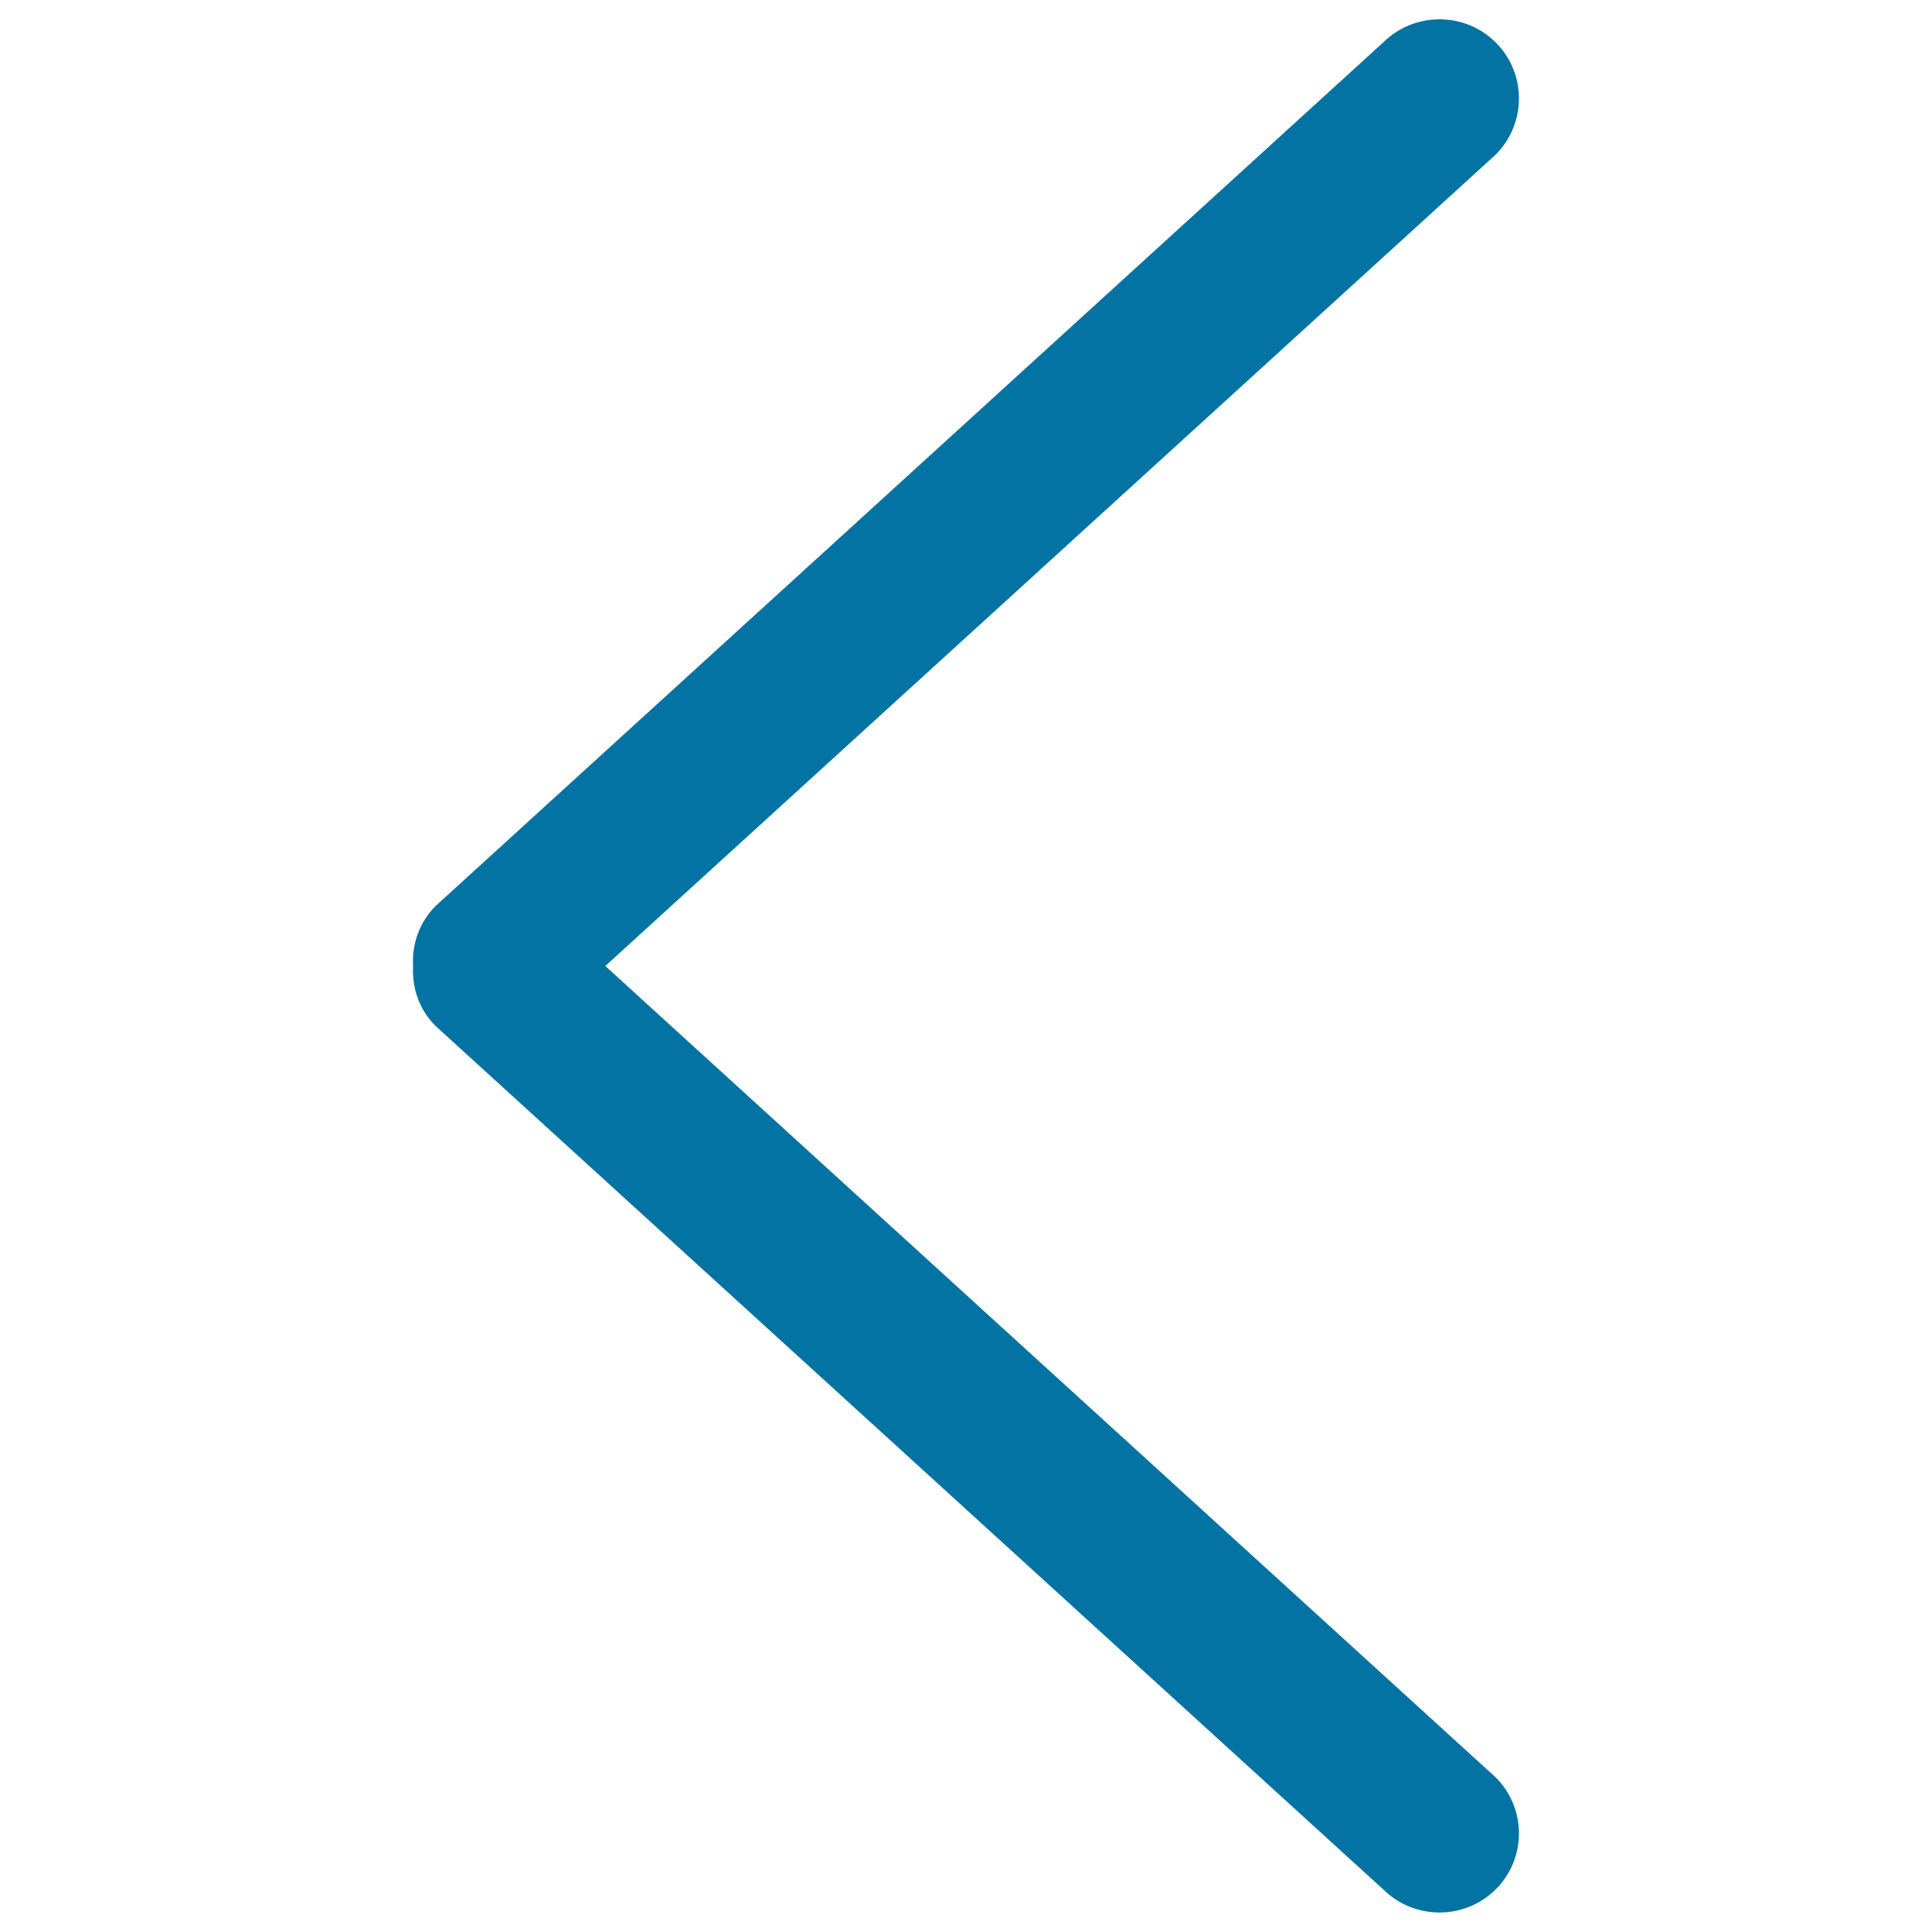
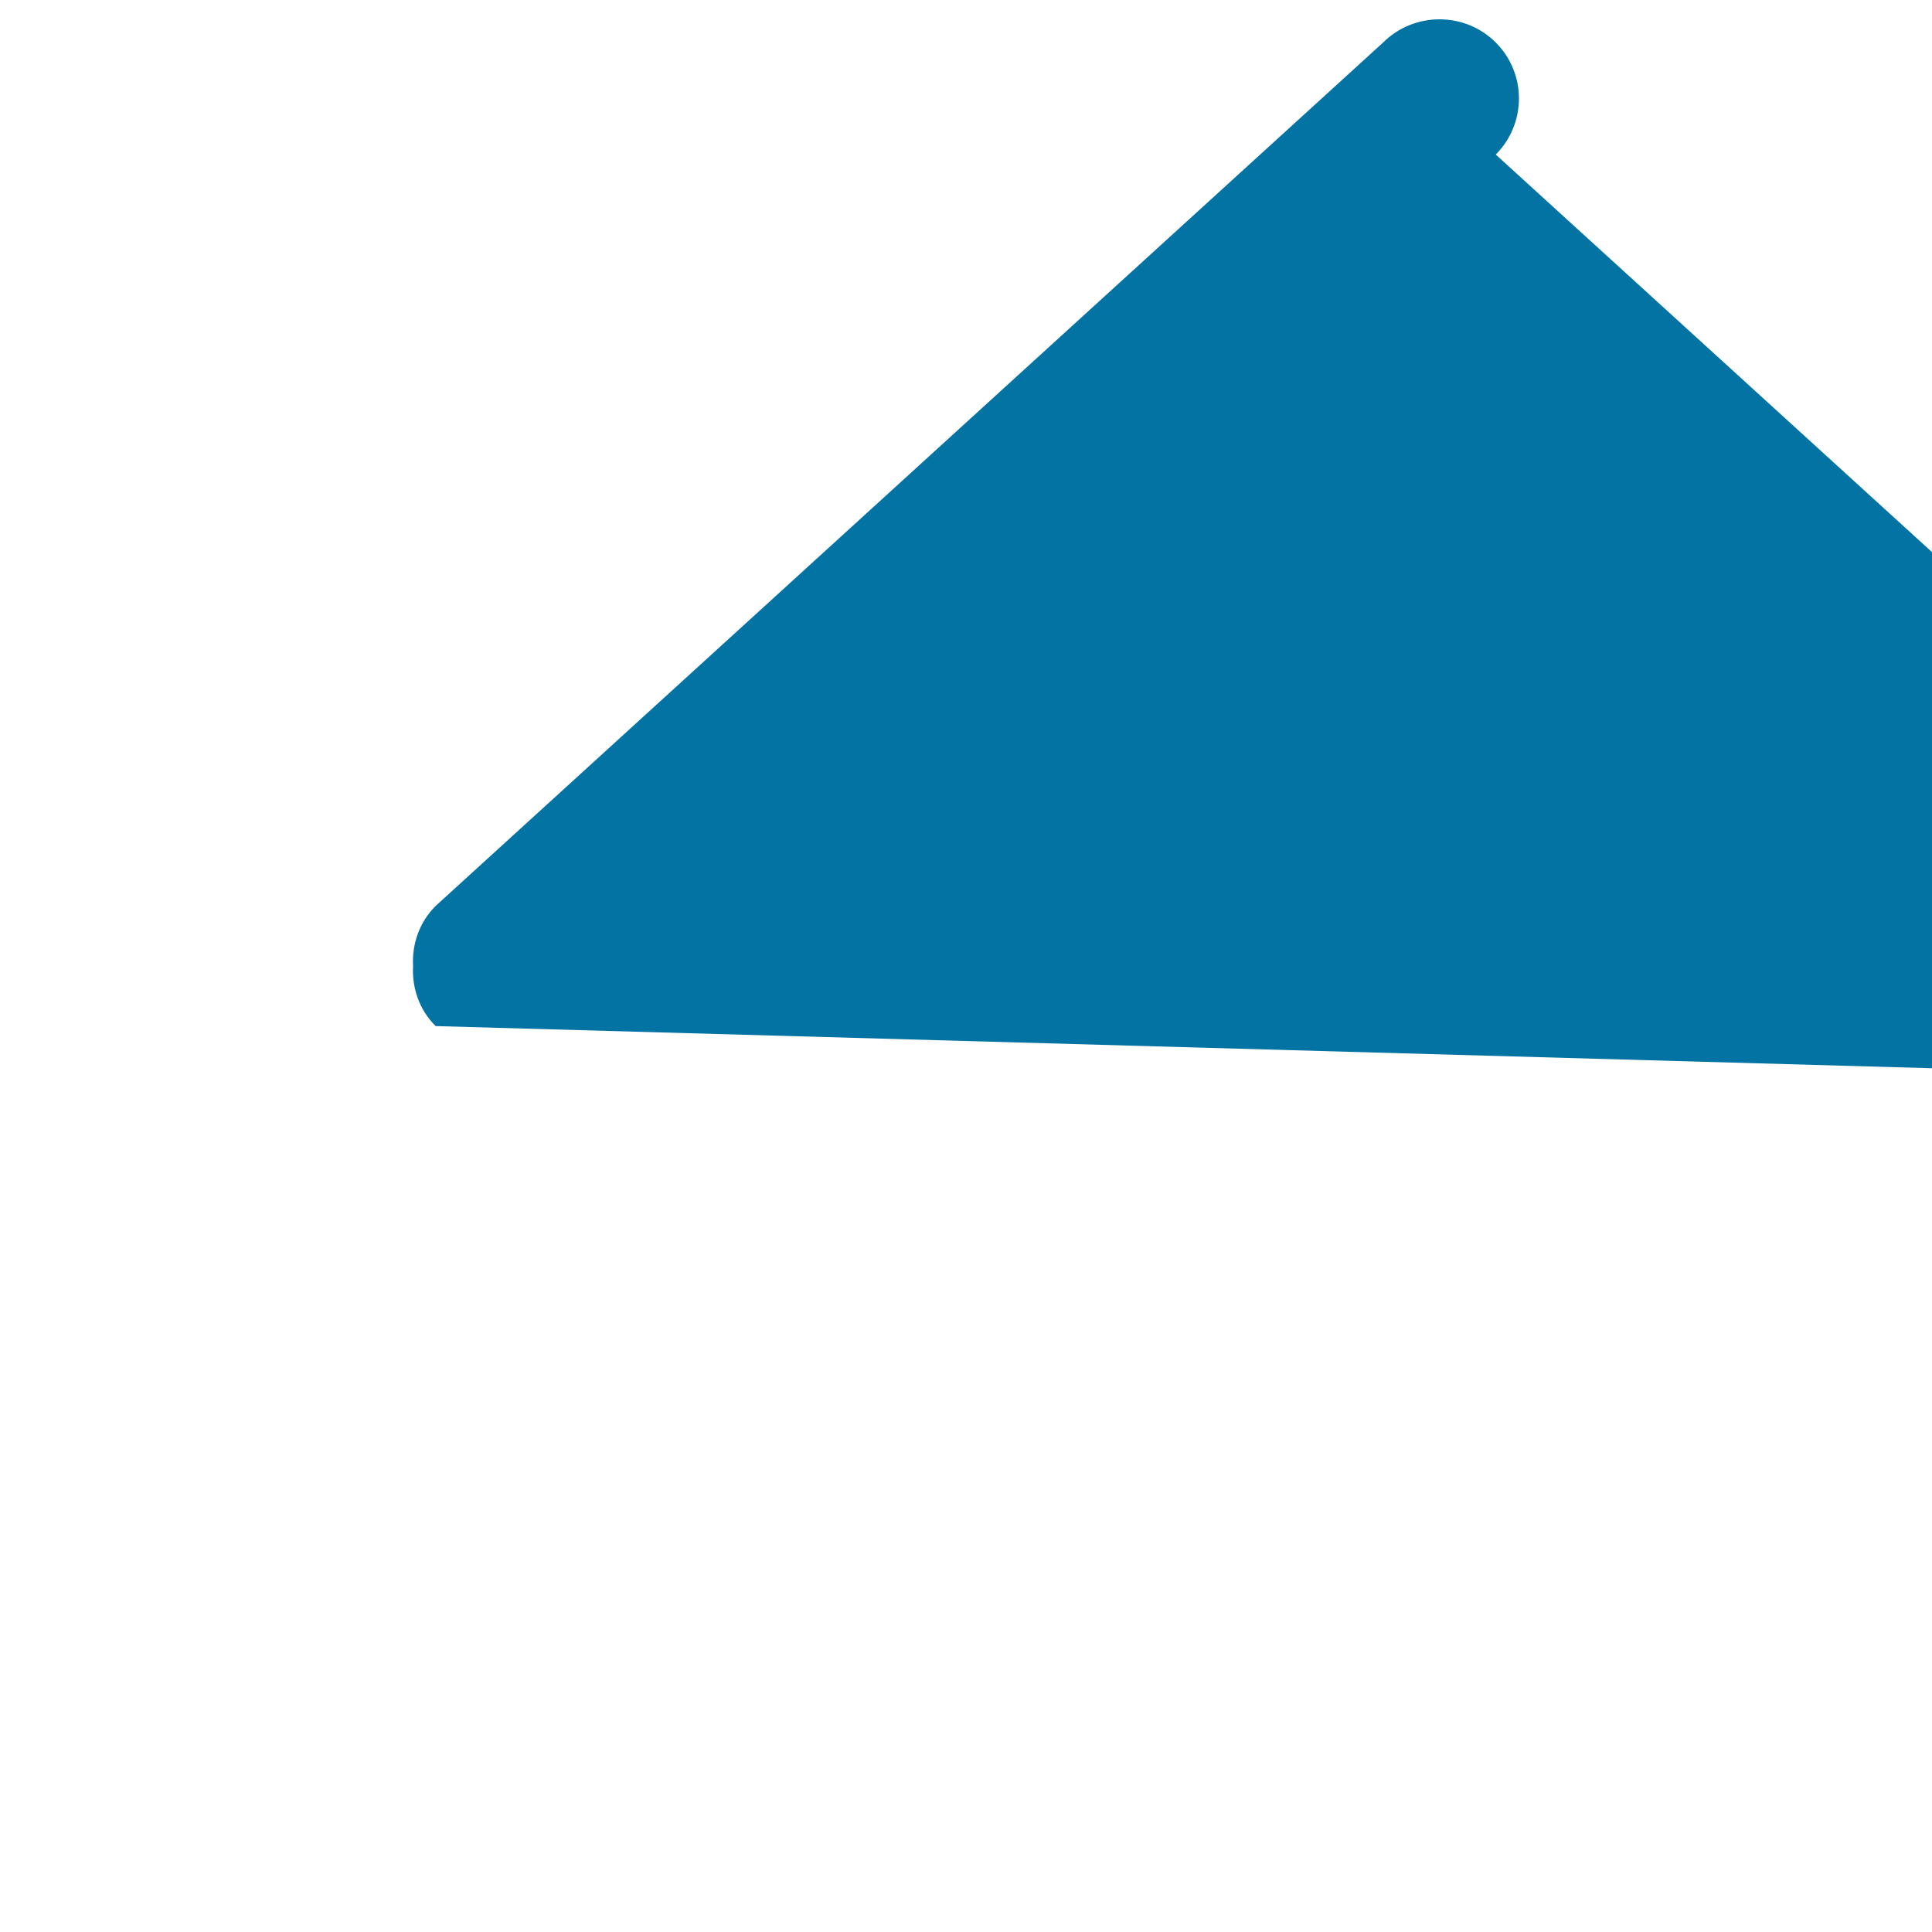
<svg xmlns="http://www.w3.org/2000/svg" viewBox="0 0 1000 1000" style="fill:#0273a2">
  <title>Arrow Left SVG icon</title>
-   <path d="M213.8,500c-0.6-11.2,3.1-22.5,11.7-31.1L715.9,22c16.1-16,42.3-16,58.3,0c16,16,16,41.9,0,58L313.3,500l460.9,420c16,16,16,41.9,0,57.9c-16,16-42.2,16-58.3,0L225.5,531.1C216.9,522.6,213.2,511.2,213.8,500z" />
+   <path d="M213.8,500c-0.6-11.2,3.1-22.5,11.7-31.1L715.9,22c16.1-16,42.3-16,58.3,0c16,16,16,41.9,0,58l460.9,420c16,16,16,41.9,0,57.9c-16,16-42.2,16-58.3,0L225.5,531.1C216.9,522.6,213.2,511.2,213.8,500z" />
</svg>